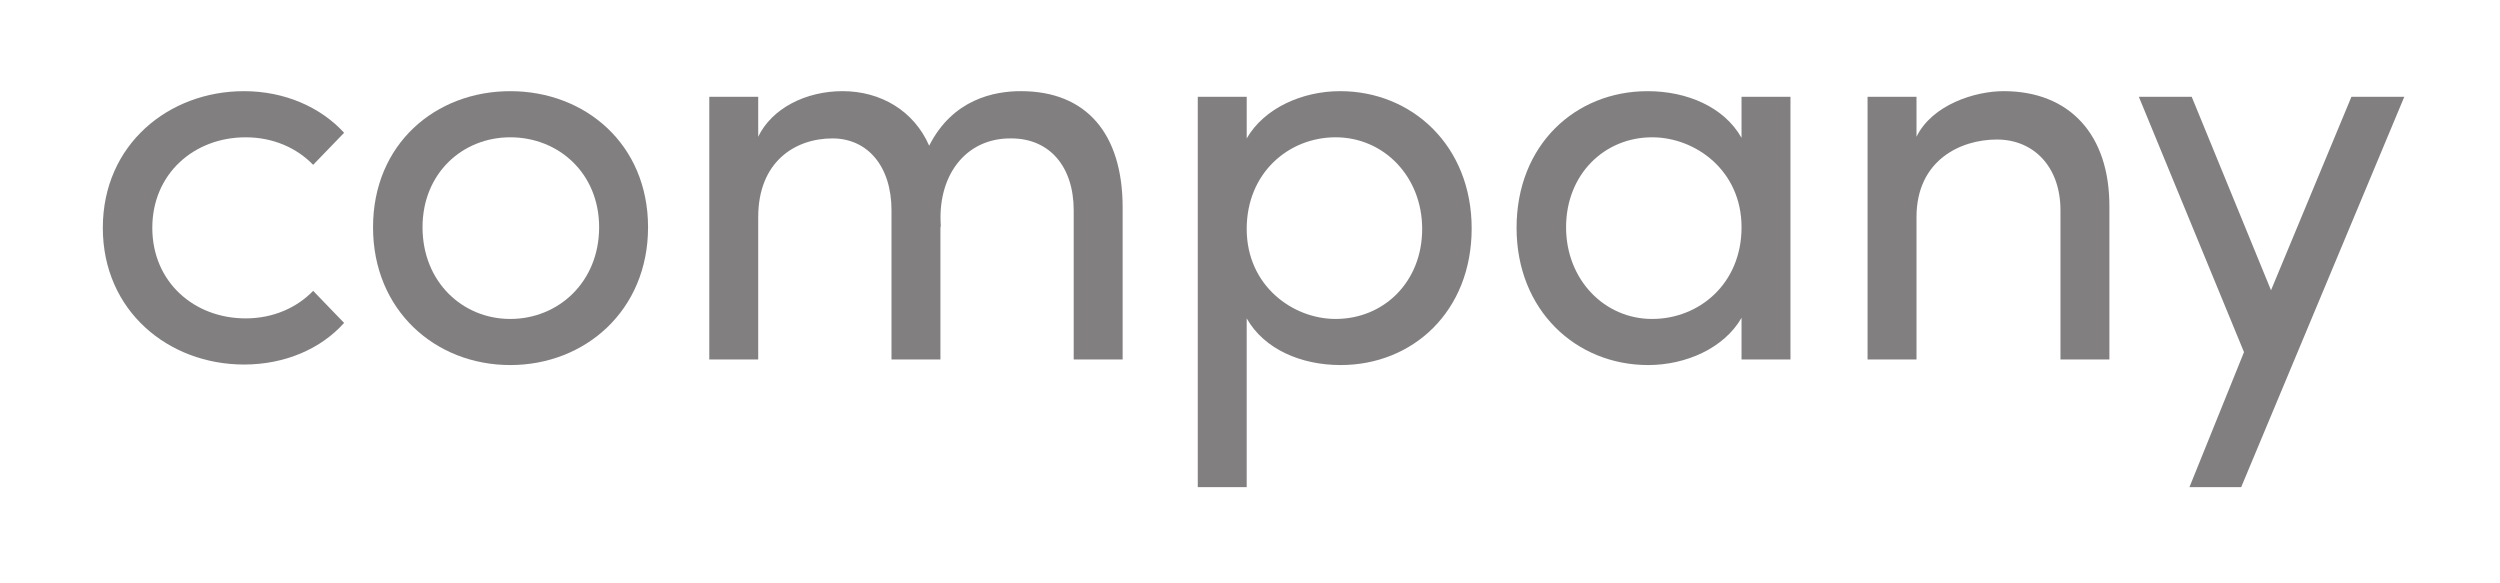
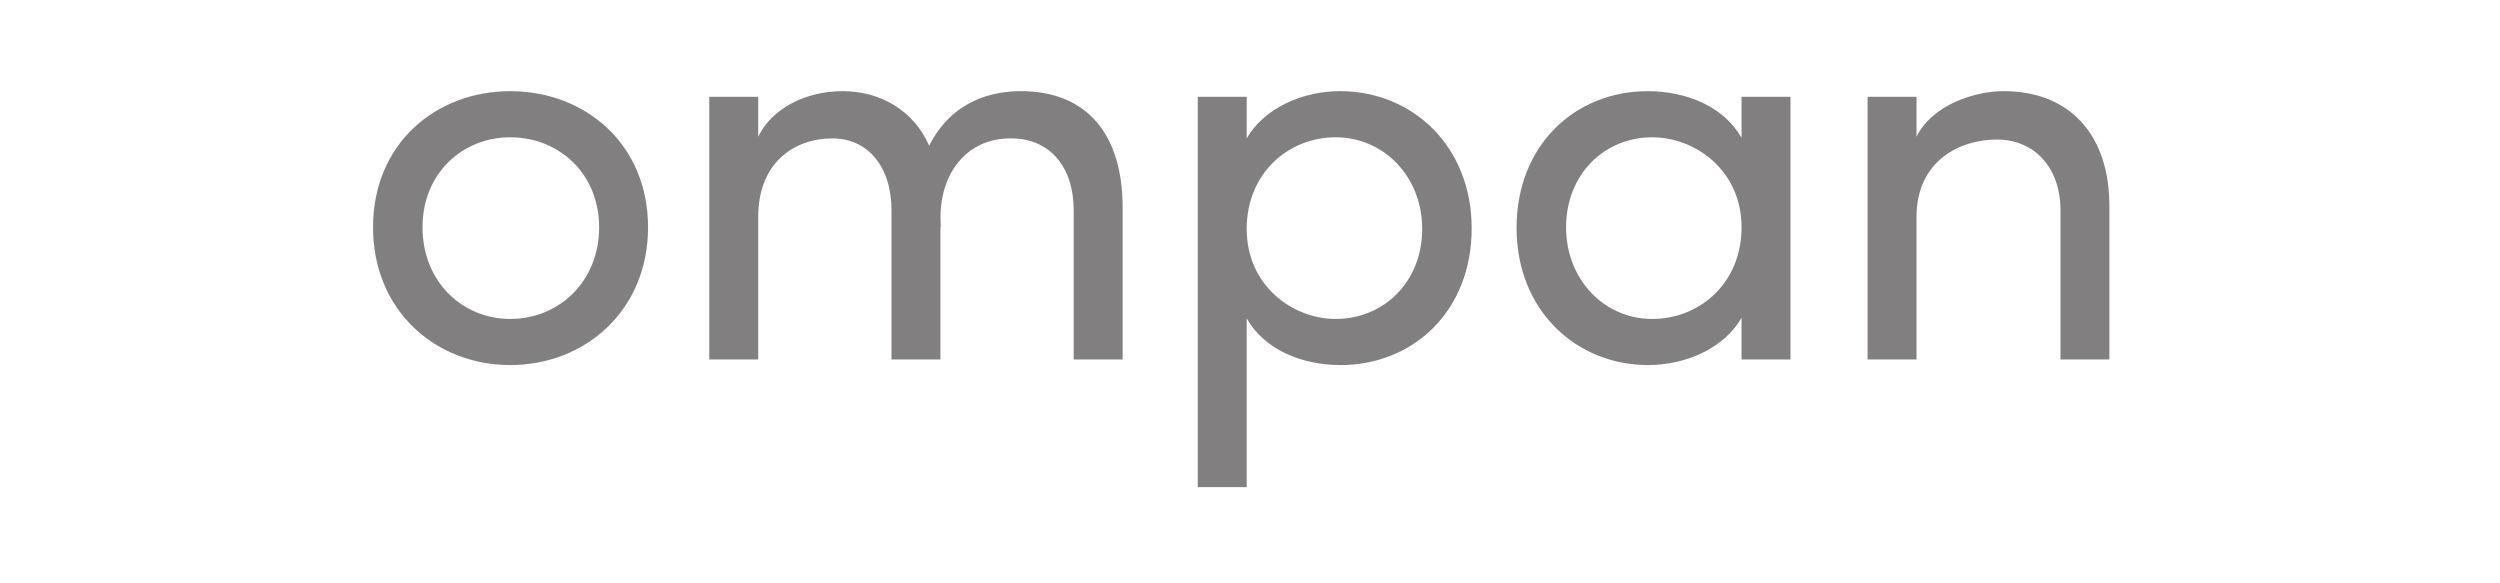
<svg xmlns="http://www.w3.org/2000/svg" version="1.1" id="レイヤー_1" x="0px" y="0px" width="187.952px" height="43.826px" viewBox="0 0 187.952 43.826" enable-background="new 0 0 187.952 43.826" xml:space="preserve">
  <g opacity="0.5">
    <g>
-       <path fill="#040000" d="M7.73,17.129c0-6.258,4.947-10.275,10.613-10.275c3.086,0,5.792,1.227,7.526,3.129l-2.326,2.41    c-1.226-1.268-3.002-2.07-5.074-2.07c-3.89,0-7.019,2.748-7.019,6.807s3.129,6.807,7.019,6.807c2.072,0,3.848-0.803,5.074-2.07    l2.326,2.41c-1.734,1.943-4.44,3.129-7.526,3.129C12.678,27.404,7.73,23.386,7.73,17.129z" />
      <path fill="#040000" d="M28.045,17.086c0-6.258,4.693-10.232,10.317-10.232s10.359,3.975,10.359,10.232    s-4.735,10.359-10.359,10.359S28.045,23.343,28.045,17.086z M45.043,17.086c0-4.059-3.044-6.764-6.681-6.764    c-3.594,0-6.596,2.705-6.596,6.764c0,4.102,3.002,6.893,6.596,6.893C41.998,23.978,45.043,21.187,45.043,17.086z" />
      <path fill="#040000" d="M84.401,15.607v11.416h-3.679V15.818c0-3.299-1.818-5.412-4.693-5.412    c-3.509-0.043-5.624,2.918-5.285,6.723l-0.042-0.17v10.064h-3.678V15.818c0-3.34-1.818-5.412-4.44-5.412    c-2.791,0-5.581,1.734-5.581,5.92v10.697h-3.679V7.277h3.679v3.002c1.015-2.113,3.552-3.426,6.342-3.426    c2.875,0,5.37,1.48,6.511,4.102c1.776-3.508,4.905-4.102,6.892-4.102C81.695,6.853,84.401,10.068,84.401,15.607z" />
      <path fill="#040000" d="M110.641,17.172c0,6.258-4.439,10.273-9.852,10.273c-2.96,0-5.75-1.184-7.061-3.51v12.686H90.05V7.277    h3.679v3.129c1.311-2.283,4.186-3.553,7.019-3.553C106.159,6.853,110.641,10.955,110.641,17.172z M106.92,17.213    c0-3.932-2.875-6.891-6.511-6.891c-3.51,0-6.681,2.662-6.681,6.891c0,4.271,3.467,6.766,6.681,6.766    C104.045,23.978,106.92,21.187,106.92,17.213z" />
      <path fill="#040000" d="M134.609,7.277v19.746h-3.679v-3.129c-1.311,2.283-4.186,3.551-7.019,3.551    c-5.412,0-9.894-4.102-9.894-10.316c0-6.258,4.439-10.275,9.852-10.275c2.96,0,5.75,1.186,7.061,3.51V7.277H134.609z     M130.931,17.086c0-4.27-3.467-6.764-6.723-6.764c-3.594,0-6.469,2.789-6.469,6.764c0,3.934,2.875,6.893,6.469,6.893    C127.76,23.978,130.931,21.314,130.931,17.086z" />
      <path fill="#040000" d="M158.586,15.607v11.416h-3.678V15.818c0-3.299-2.03-5.328-4.778-5.328c-2.749,0-6.046,1.564-6.046,5.836    v10.697h-3.679V7.277h3.679v3.002c1.184-2.41,4.397-3.426,6.554-3.426C155.542,6.853,158.628,10.068,158.586,15.607z" />
-       <path fill="#040000" d="M180.757,7.277l-12.262,29.344h-3.89l4.101-10.148L160.8,7.277h3.975l5.962,14.545l6.046-14.545H180.757z" />
    </g>
  </g>
</svg>